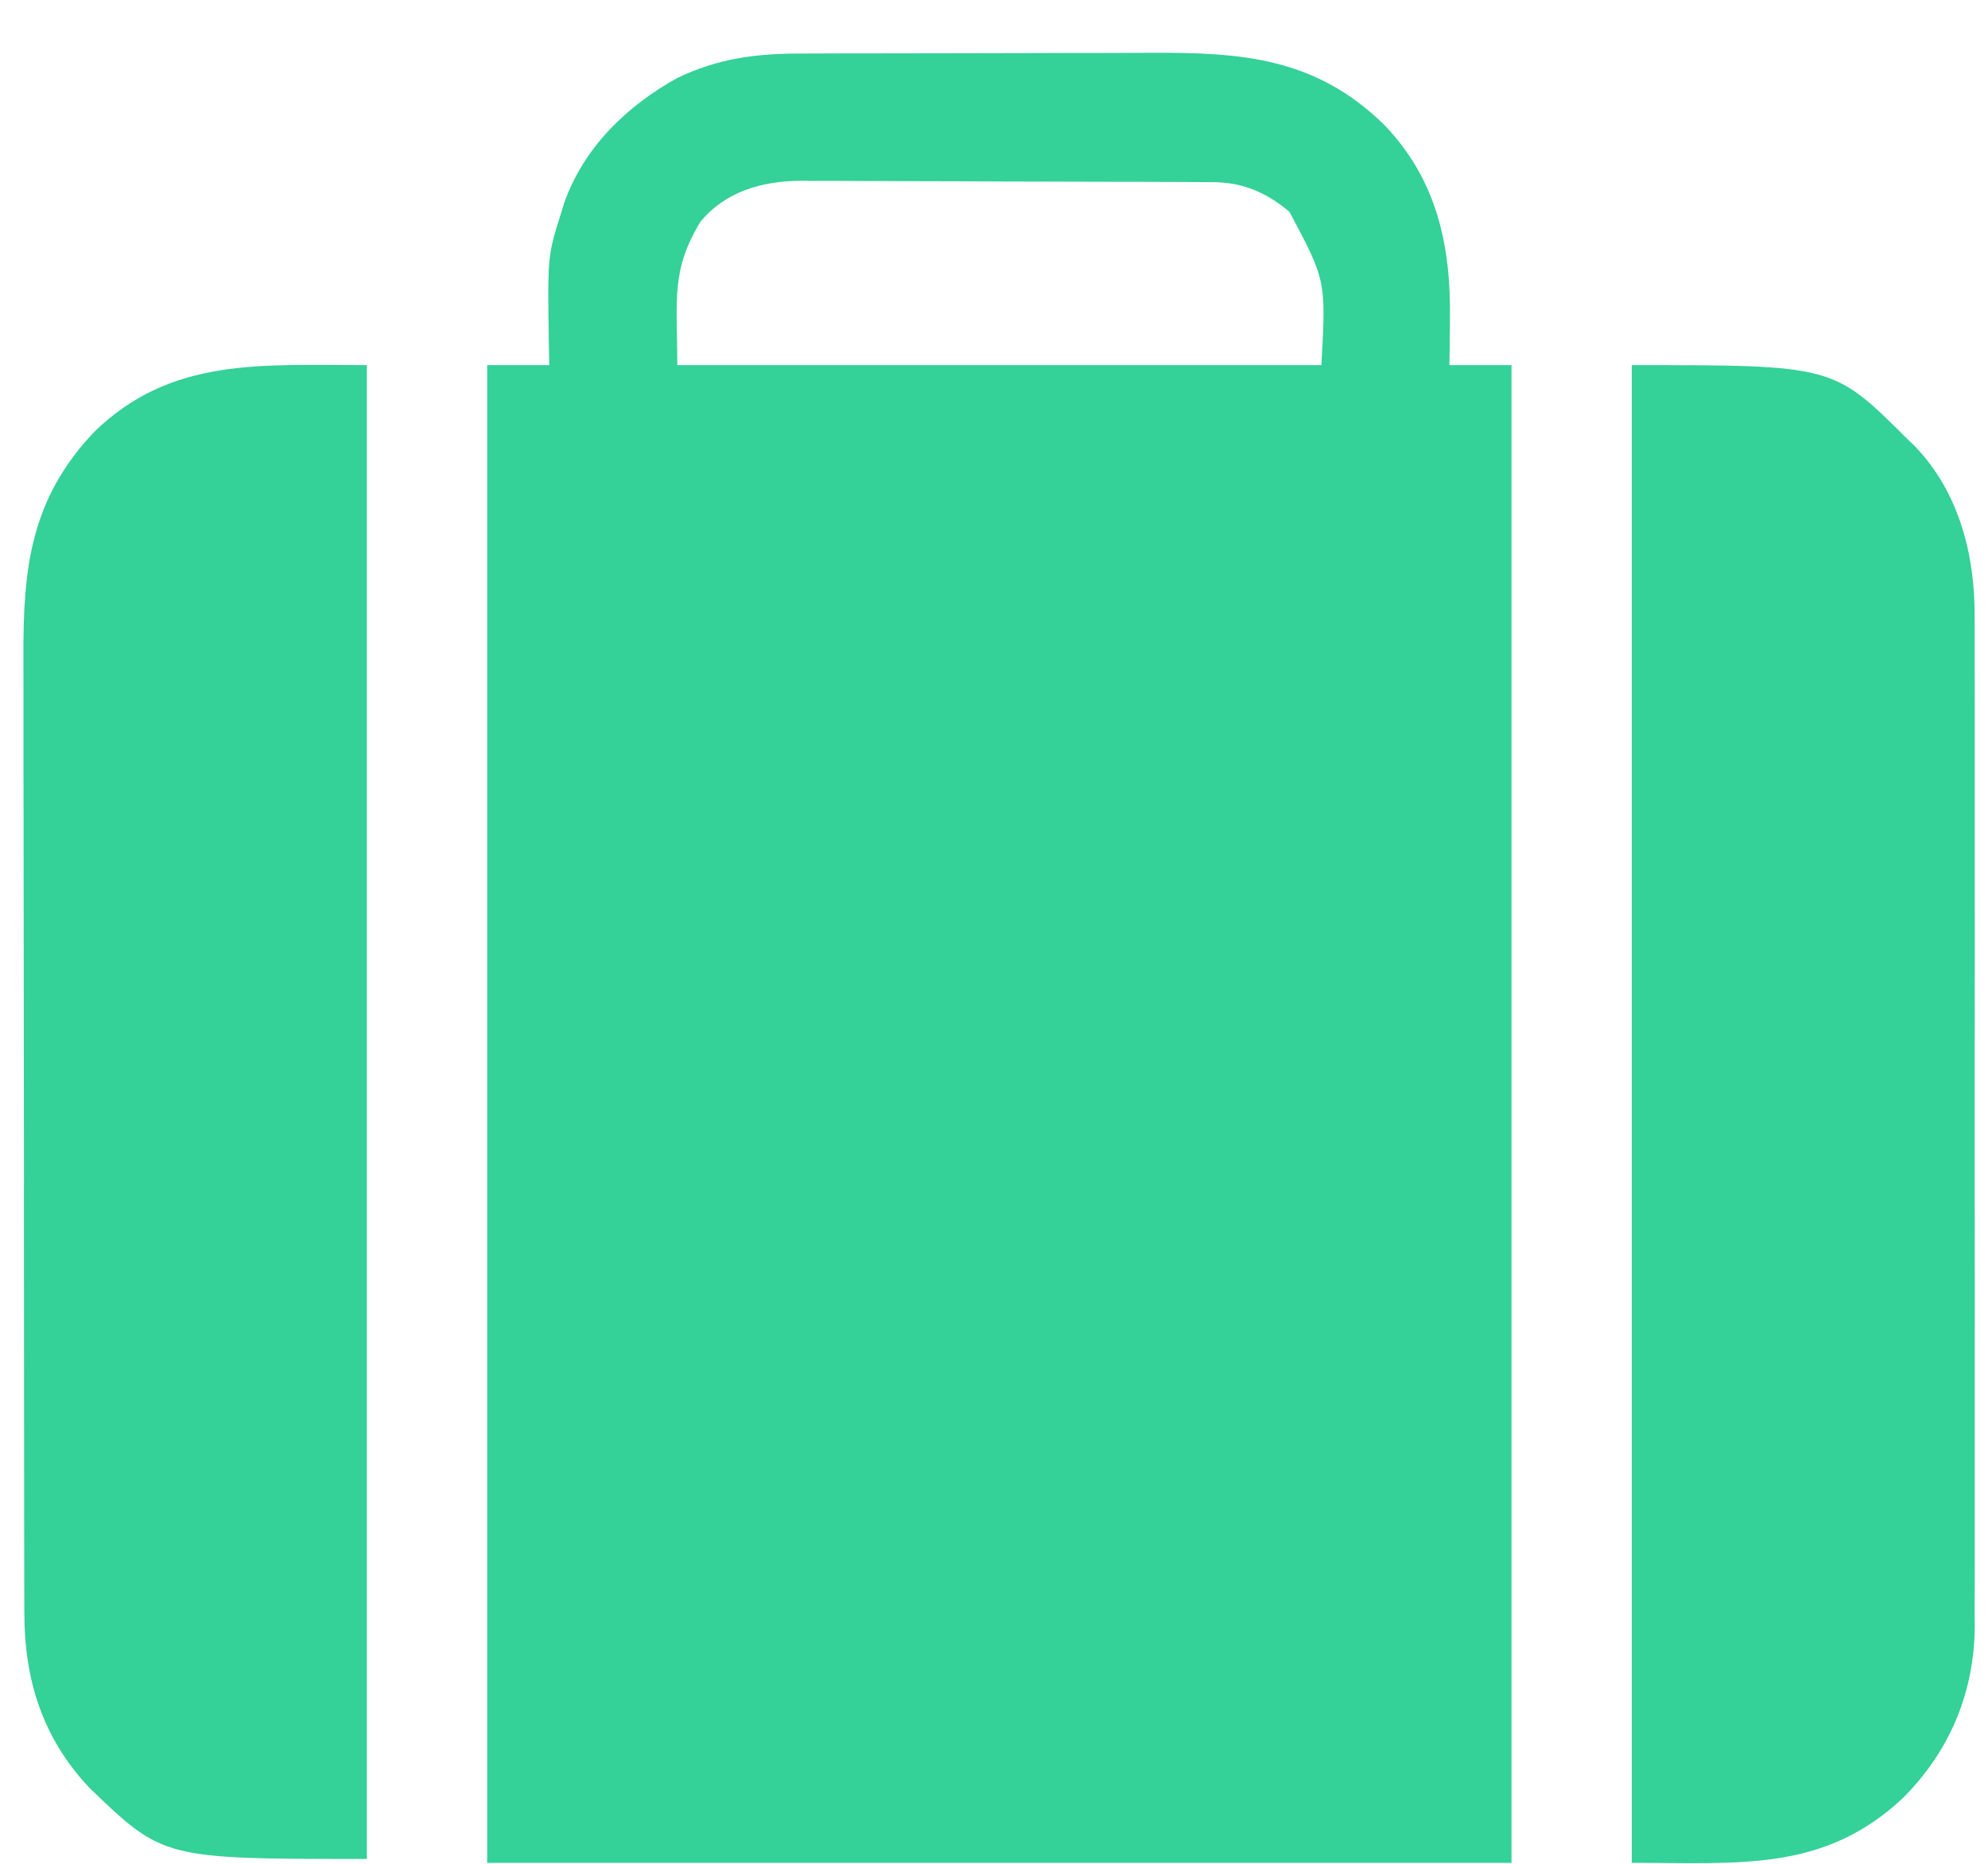
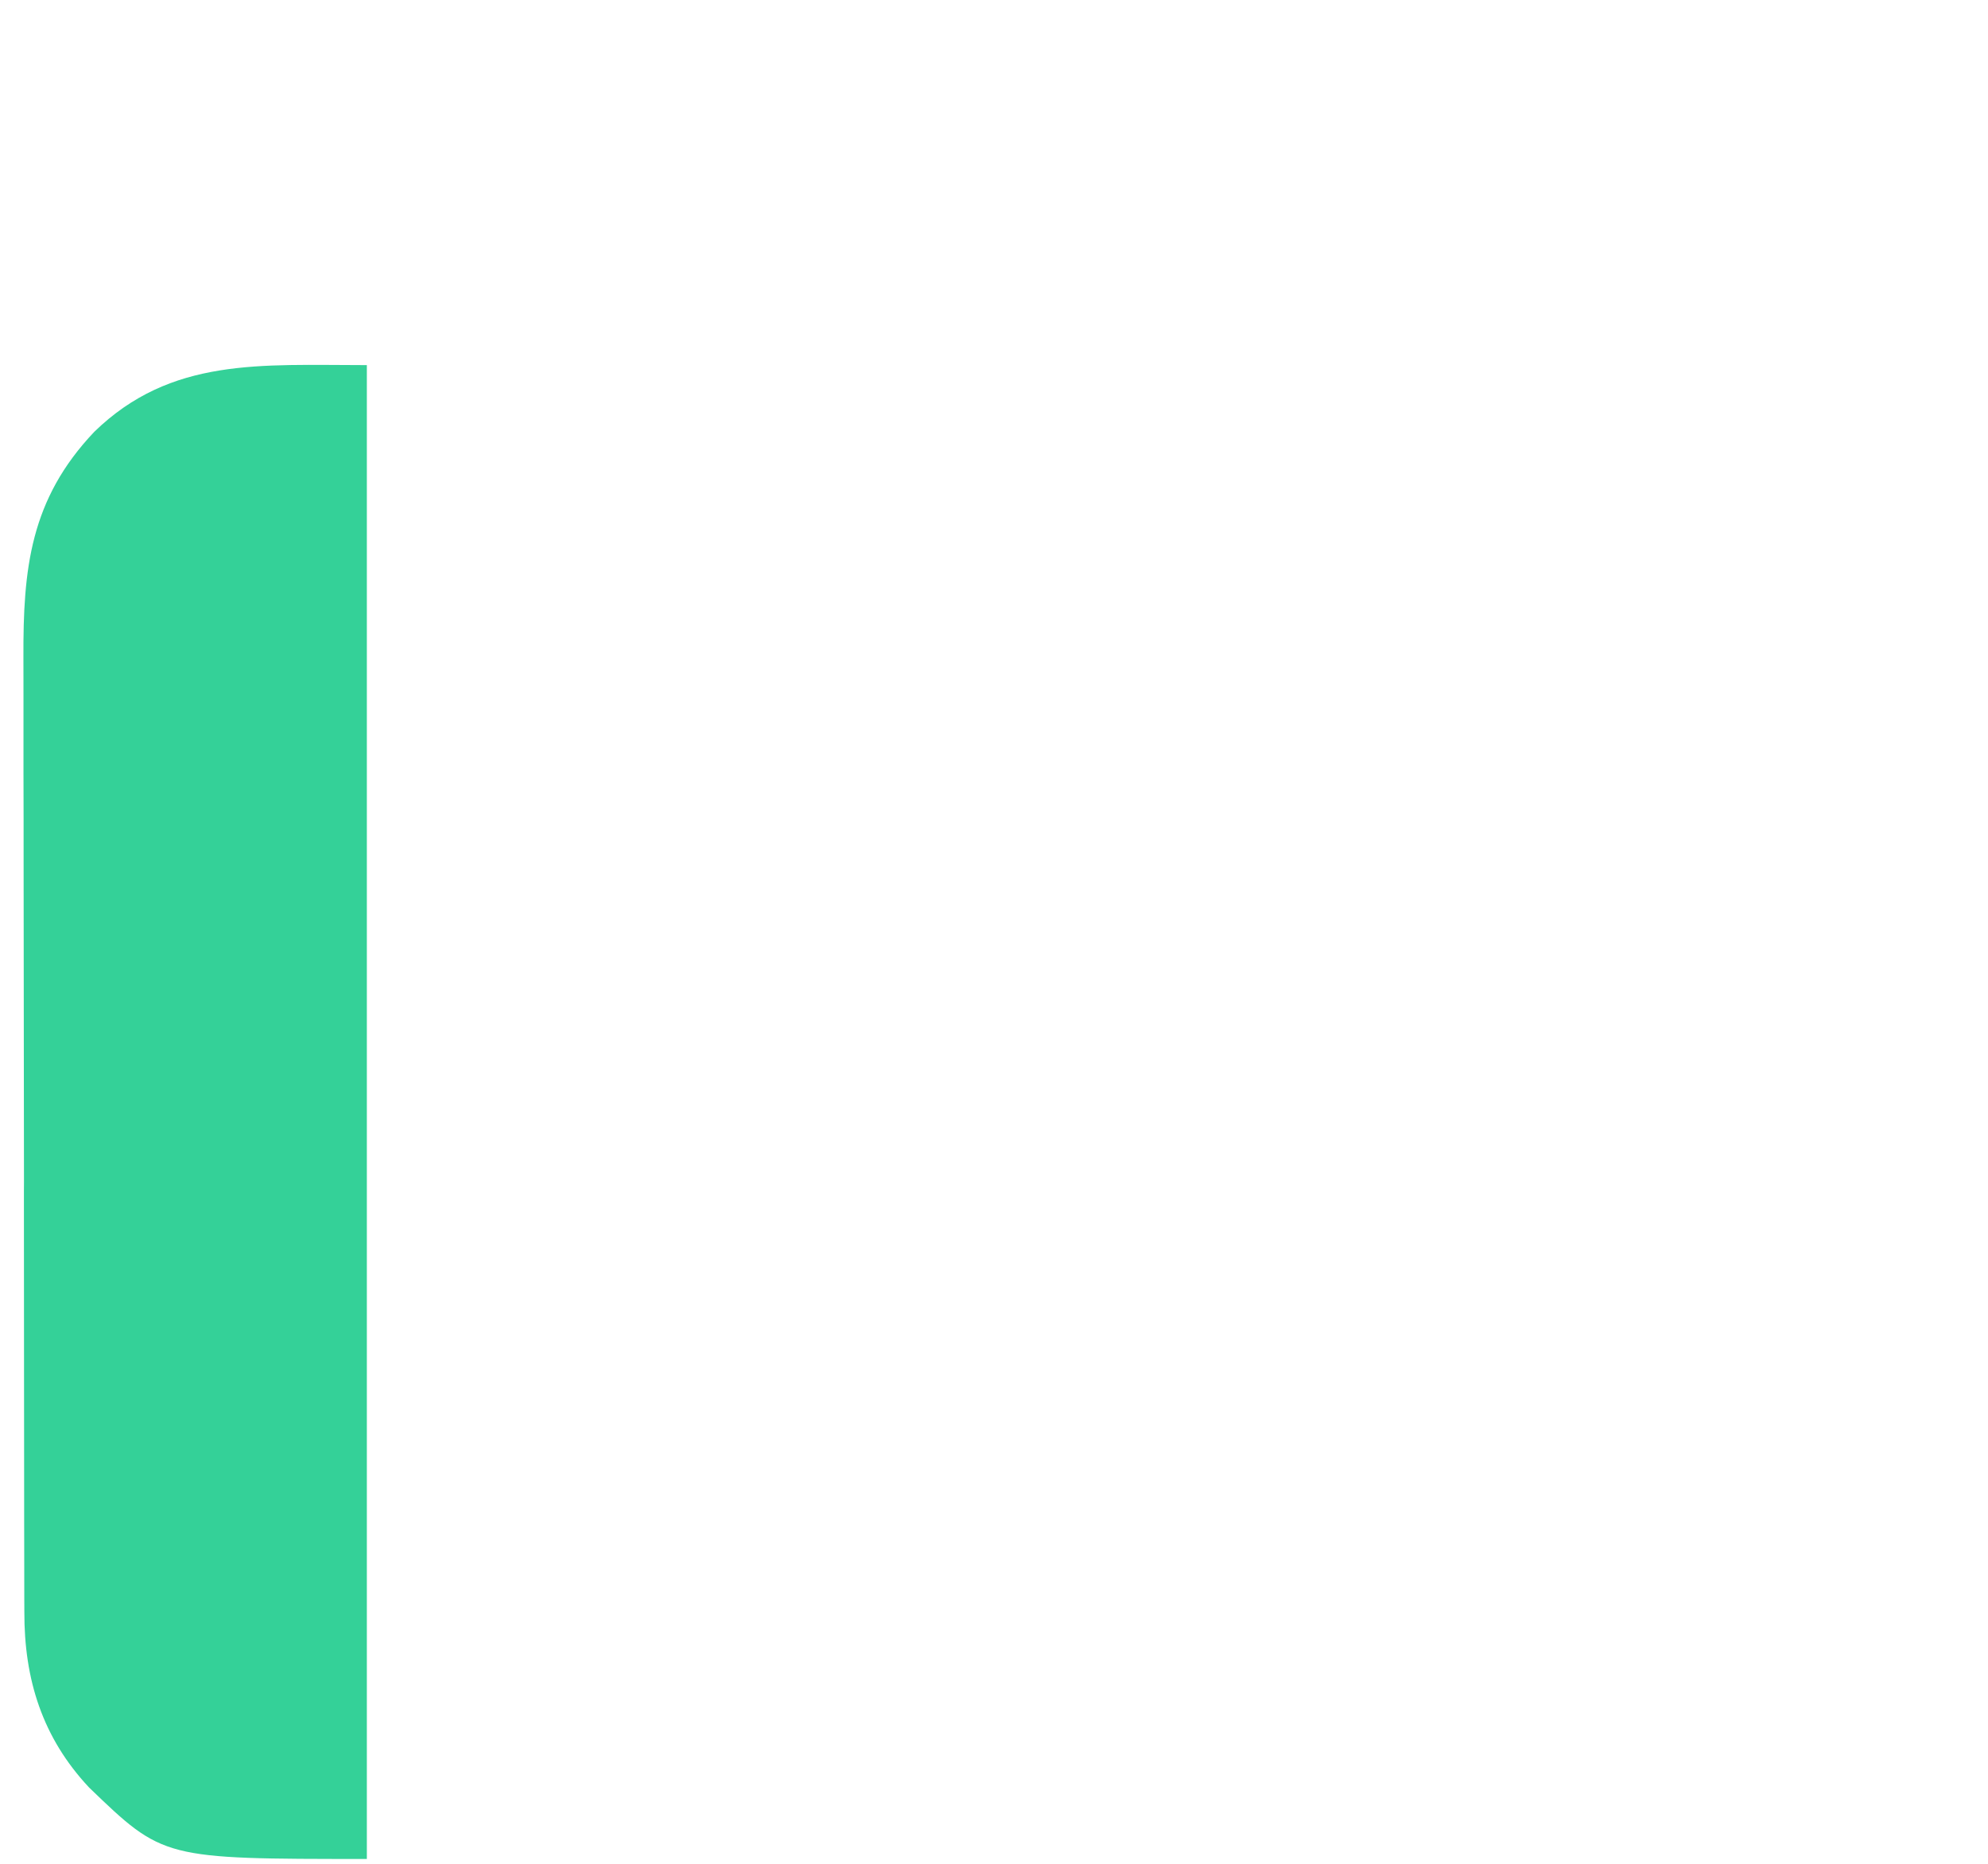
<svg xmlns="http://www.w3.org/2000/svg" width="32" height="30" viewBox="0 0 32 30" fill="none">
-   <path d="M12.872 0.862C12.948 0.862 13.025 0.861 13.104 0.861C13.312 0.86 13.521 0.86 13.729 0.859C13.86 0.859 13.991 0.859 14.122 0.859C14.579 0.858 15.037 0.857 15.495 0.857C15.92 0.857 16.344 0.856 16.768 0.854C17.134 0.852 17.501 0.852 17.867 0.852C18.085 0.852 18.303 0.851 18.521 0.85C20 0.842 21.18 0.929 22.286 2.014C23.129 2.894 23.357 3.953 23.339 5.139C23.338 5.21 23.337 5.282 23.337 5.355C23.335 5.529 23.333 5.703 23.331 5.877C23.66 5.877 23.99 5.877 24.33 5.877C24.33 13.832 24.33 21.788 24.33 29.984C18.889 29.984 13.448 29.984 7.842 29.984C7.842 22.029 7.842 14.073 7.842 5.877C8.172 5.877 8.501 5.877 8.841 5.877C8.838 5.723 8.838 5.723 8.835 5.566C8.813 4.124 8.813 4.124 9.028 3.441C9.045 3.386 9.062 3.331 9.079 3.274C9.392 2.377 10.088 1.706 10.902 1.255C11.549 0.944 12.159 0.862 12.872 0.862ZM11.277 3.566C10.794 4.359 10.902 4.827 10.902 5.877C14.323 5.877 17.745 5.877 21.27 5.877C21.345 4.516 21.345 4.516 20.756 3.41C20.388 3.099 20.003 2.934 19.523 2.932C19.429 2.931 19.429 2.931 19.334 2.931C19.265 2.931 19.197 2.93 19.127 2.93C19.019 2.93 19.019 2.93 18.908 2.929C18.669 2.928 18.43 2.927 18.191 2.926C18.11 2.926 18.028 2.926 17.944 2.926C17.556 2.924 17.168 2.924 16.78 2.923C16.334 2.922 15.887 2.921 15.441 2.918C15.095 2.916 14.749 2.915 14.403 2.915C14.197 2.915 13.991 2.914 13.785 2.913C13.555 2.911 13.324 2.912 13.094 2.912C13.026 2.911 12.959 2.91 12.889 2.91C12.275 2.914 11.684 3.077 11.277 3.566Z" fill="#34D198" />
-   <path d="M26.266 5.877C29.509 5.877 29.509 5.877 30.7 7.064C30.74 7.102 30.78 7.14 30.821 7.18C31.536 7.924 31.792 8.934 31.785 9.938C31.786 10.01 31.786 10.082 31.786 10.156C31.787 10.394 31.787 10.633 31.786 10.871C31.786 11.043 31.787 11.215 31.787 11.387C31.788 11.804 31.788 12.22 31.787 12.637C31.787 12.976 31.787 13.316 31.787 13.655C31.787 13.703 31.787 13.752 31.787 13.801C31.787 13.9 31.787 13.998 31.787 14.096C31.788 15.017 31.787 15.937 31.786 16.858C31.785 17.646 31.785 18.435 31.786 19.223C31.787 20.141 31.788 21.058 31.787 21.975C31.787 22.073 31.787 22.171 31.787 22.269C31.787 22.317 31.787 22.366 31.787 22.415C31.787 22.753 31.787 23.092 31.787 23.43C31.788 23.843 31.788 24.256 31.787 24.669C31.786 24.879 31.786 25.089 31.787 25.3C31.787 25.528 31.786 25.757 31.785 25.985C31.786 26.051 31.786 26.117 31.787 26.184C31.778 27.253 31.379 28.193 30.626 28.946C29.354 30.131 28.02 29.984 26.266 29.984C26.266 22.029 26.266 14.073 26.266 5.877Z" fill="#34D198" />
  <path d="M5.905 5.877C5.905 13.812 5.905 21.747 5.905 29.922C2.628 29.922 2.628 29.922 1.435 28.773C0.68 27.968 0.389 27.03 0.392 25.947C0.392 25.875 0.391 25.804 0.391 25.73C0.39 25.491 0.39 25.253 0.39 25.014C0.39 24.843 0.39 24.671 0.389 24.5C0.388 24.083 0.388 23.666 0.388 23.249C0.388 22.91 0.387 22.571 0.387 22.232C0.386 21.269 0.385 20.305 0.385 19.343C0.385 19.291 0.385 19.239 0.385 19.185C0.385 19.133 0.385 19.081 0.386 19.028C0.386 18.187 0.384 17.346 0.383 16.506C0.381 15.641 0.38 14.776 0.38 13.911C0.38 13.426 0.38 12.941 0.378 12.457C0.377 12.044 0.377 11.631 0.378 11.218C0.378 11.007 0.378 10.797 0.377 10.587C0.371 9.153 0.485 8.039 1.518 6.95C2.753 5.749 4.193 5.877 5.905 5.877Z" fill="#34D198" />
</svg>